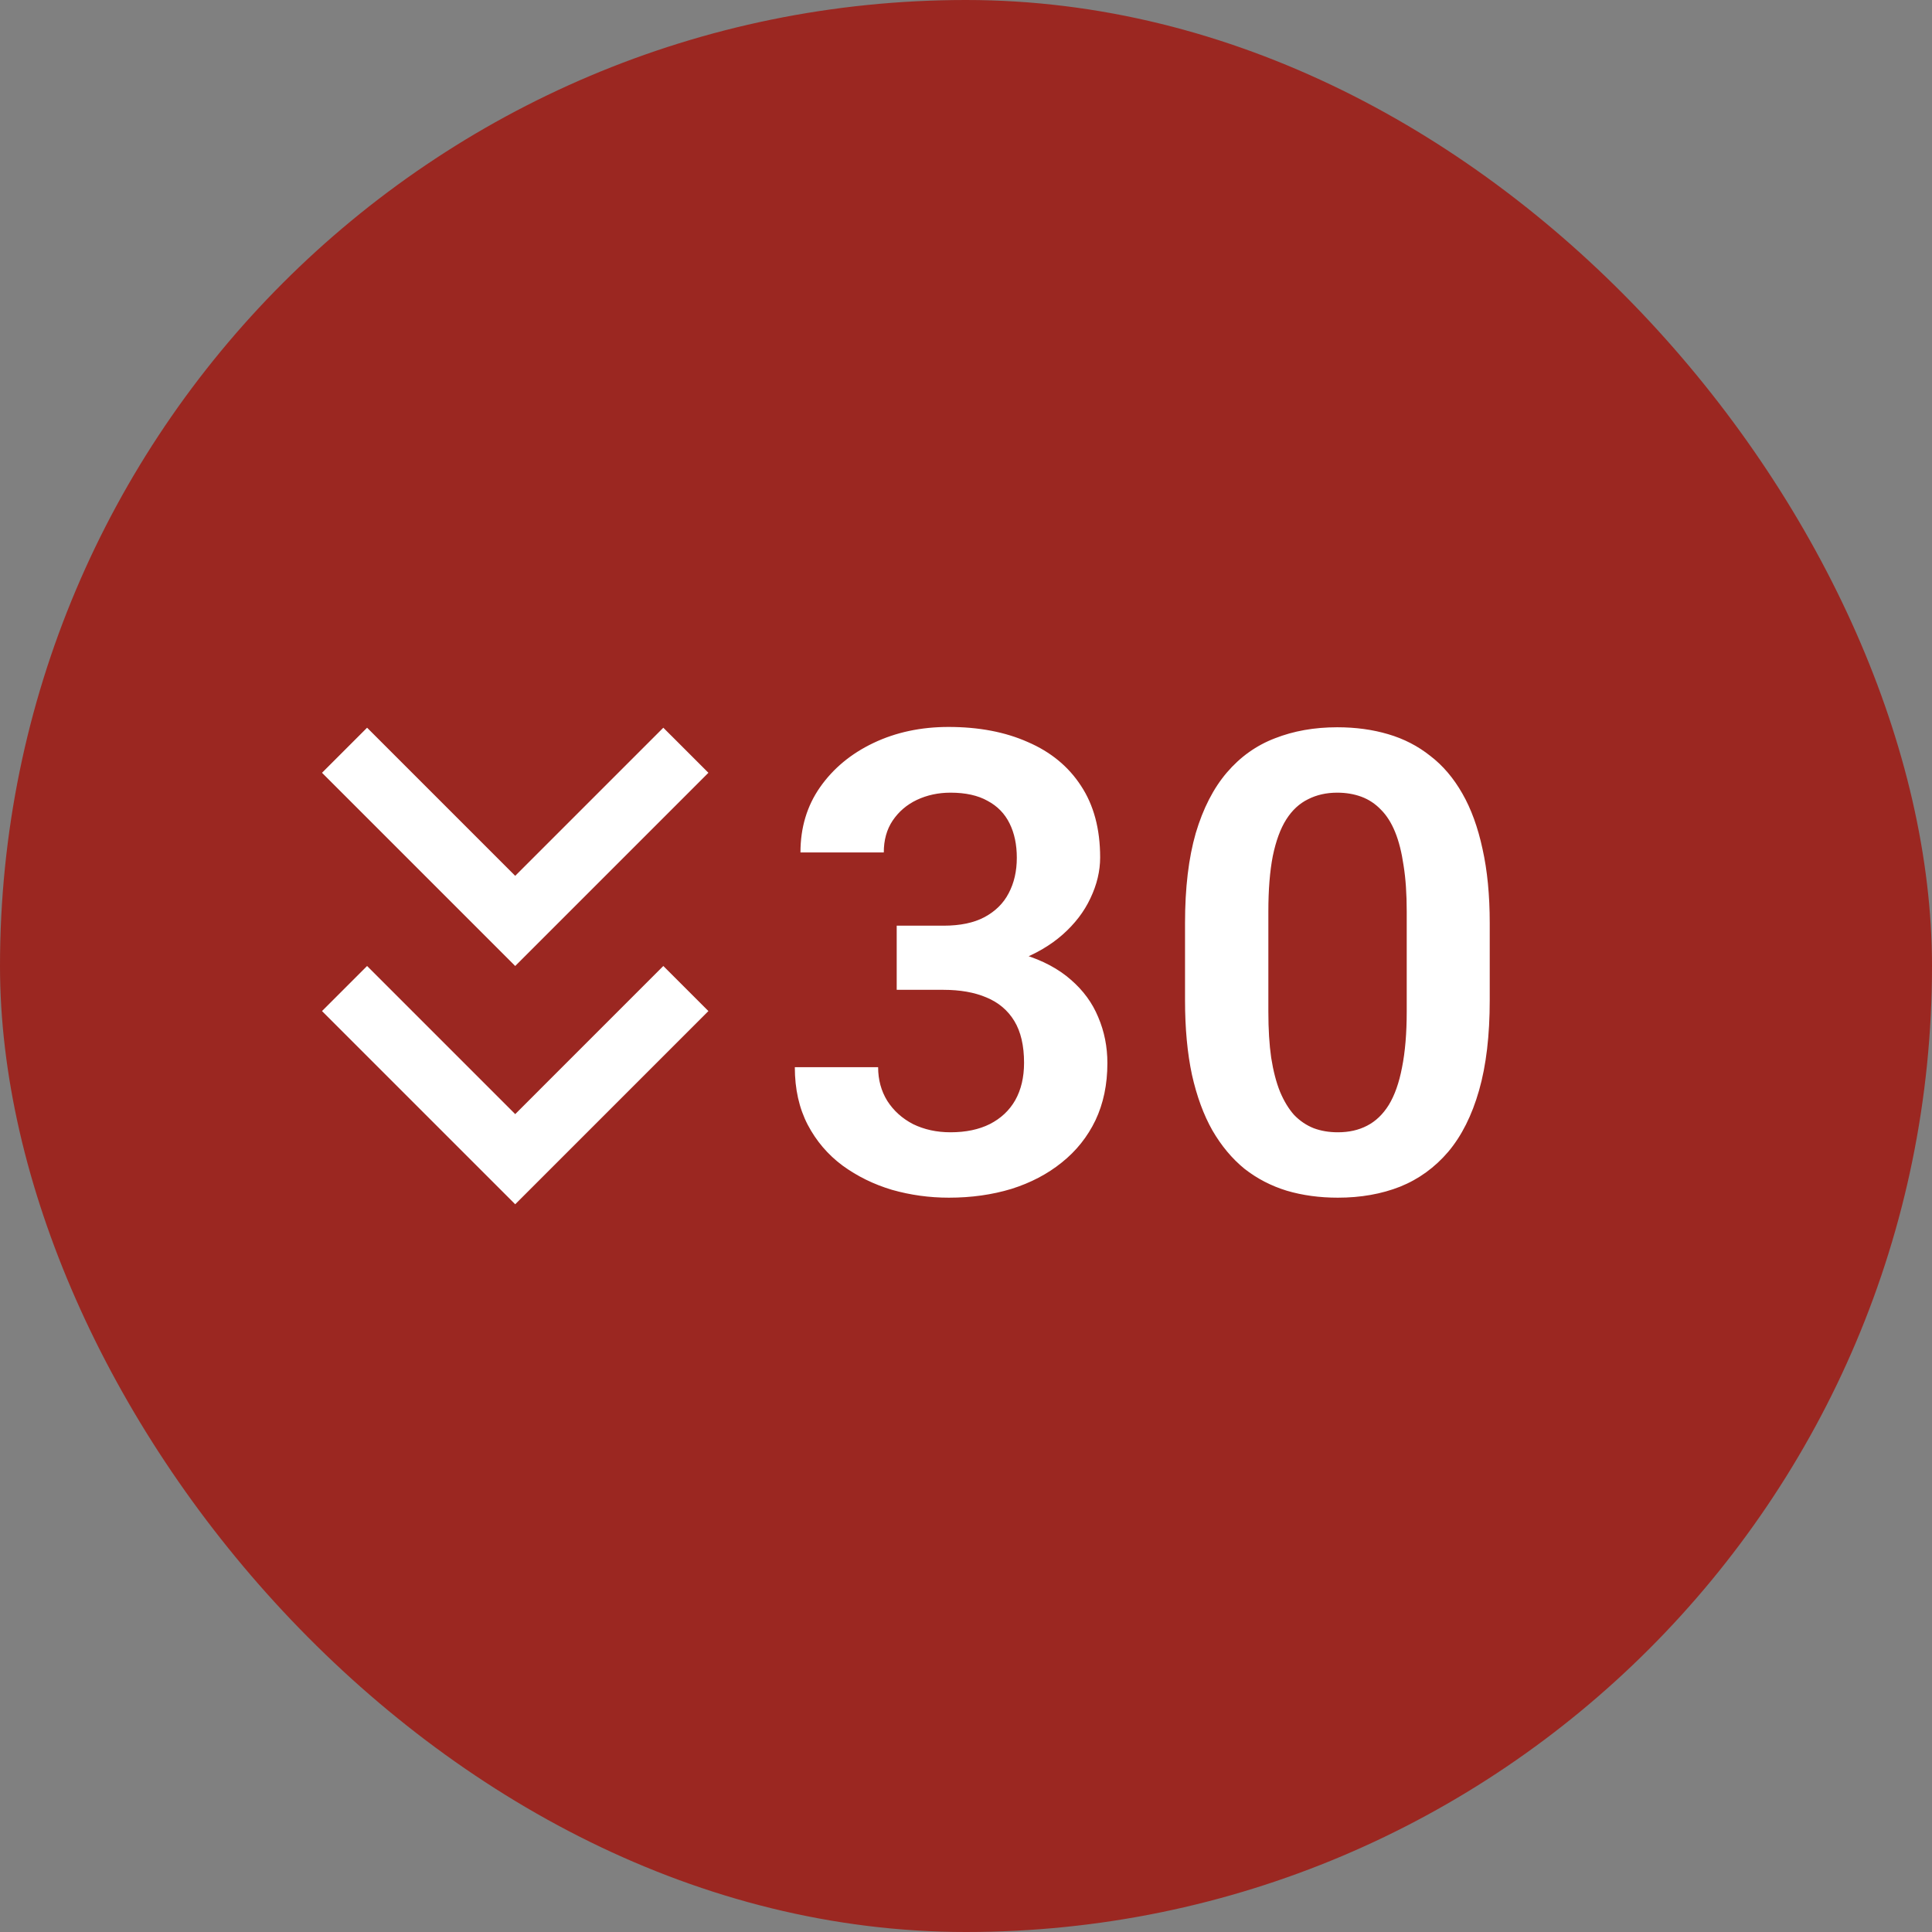
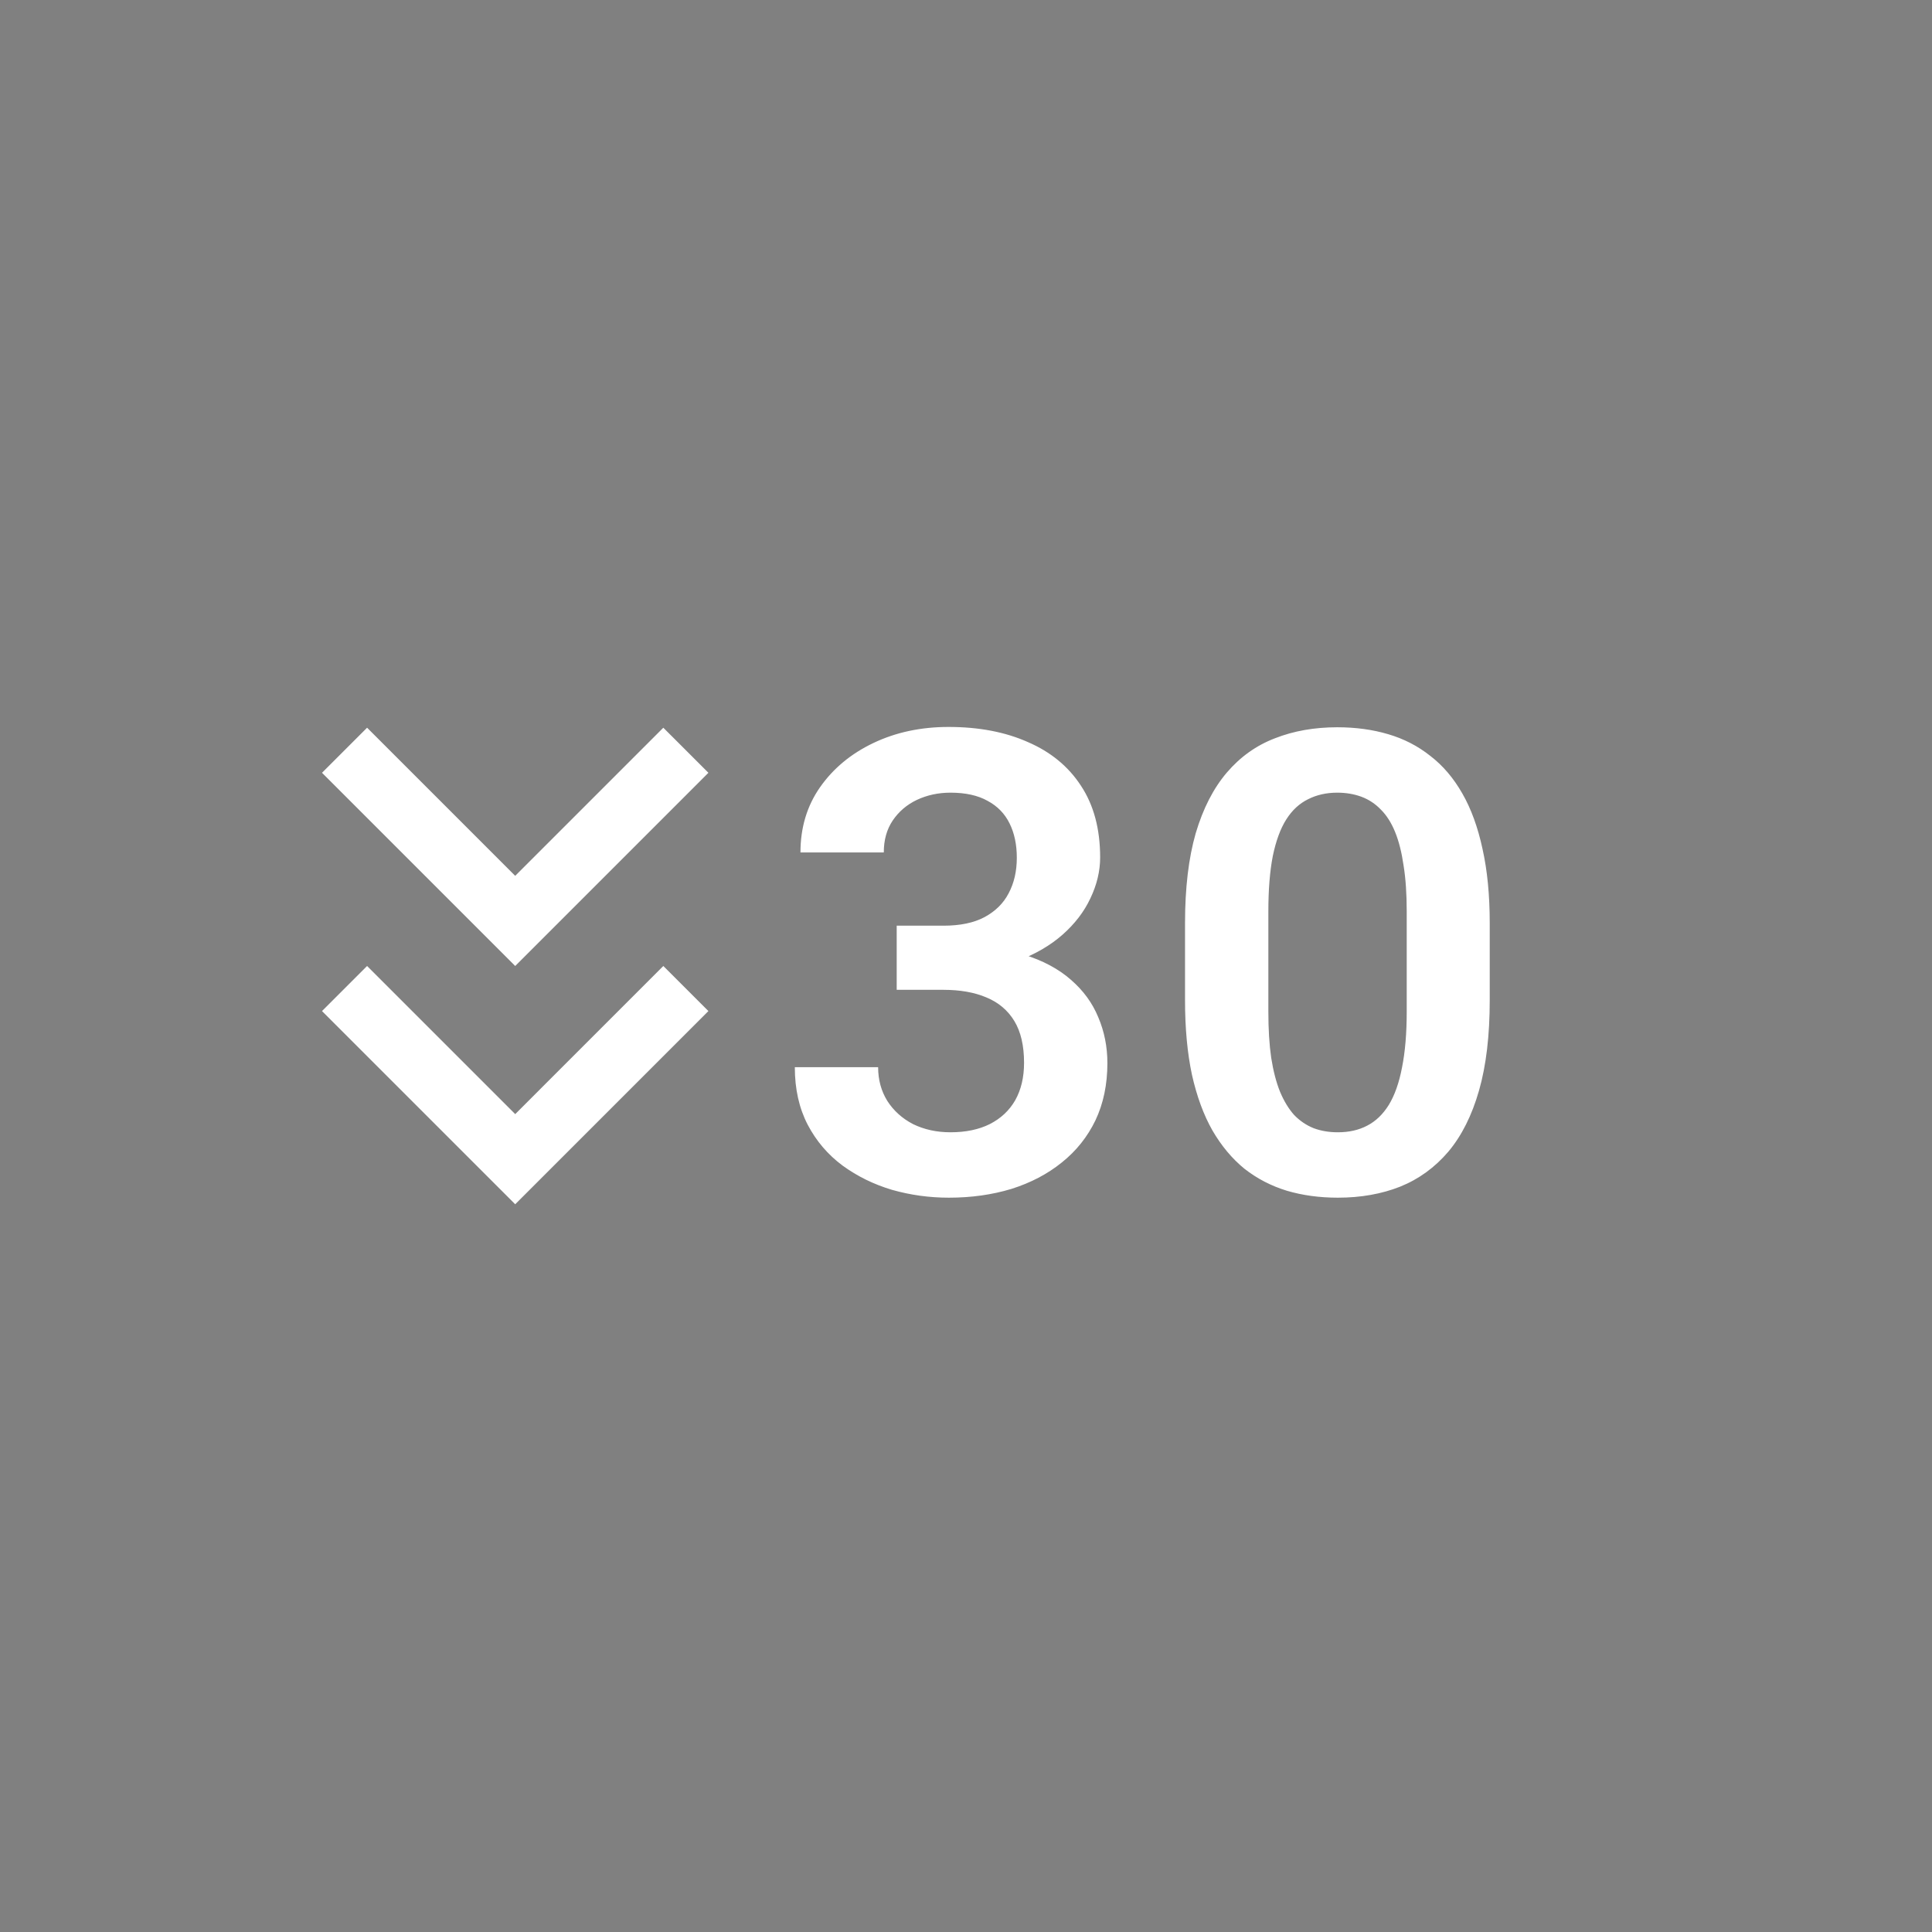
<svg xmlns="http://www.w3.org/2000/svg" width="60" height="60" viewBox="0 0 60 60" fill="none">
  <rect x="0" y="0" width="60" height="60" fill="#808080" stroke="none" />
-   <rect width="60" height="60" rx="30" fill="#9B2721" />
  <path d="M20.6 22.6L22 24L16 30L10 24L11.4 22.6L16 27.2L20.6 22.6Z" fill="white" />
  <path d="M20.6 30L22 31.4L16 37.4L10 31.4L11.4 30L16 34.6L20.6 30Z" fill="white" />
  <path d="M27.848 28.748H29.303C29.817 28.748 30.24 28.66 30.572 28.484C30.911 28.302 31.162 28.055 31.324 27.742C31.494 27.423 31.578 27.055 31.578 26.639C31.578 26.229 31.503 25.874 31.354 25.574C31.204 25.268 30.976 25.034 30.67 24.871C30.37 24.702 29.986 24.617 29.518 24.617C29.14 24.617 28.792 24.692 28.473 24.842C28.16 24.991 27.91 25.206 27.721 25.486C27.538 25.76 27.447 26.088 27.447 26.473H24.859C24.859 25.704 25.061 25.031 25.465 24.451C25.875 23.865 26.428 23.406 27.125 23.074C27.822 22.742 28.6 22.576 29.459 22.576C30.396 22.576 31.217 22.732 31.92 23.045C32.63 23.351 33.18 23.803 33.57 24.402C33.967 25.001 34.166 25.744 34.166 26.629C34.166 27.052 34.065 27.475 33.863 27.898C33.668 28.315 33.378 28.693 32.994 29.031C32.617 29.363 32.151 29.634 31.598 29.842C31.051 30.044 30.422 30.145 29.713 30.145H27.848V28.748ZM27.848 30.74V29.363H29.713C30.514 29.363 31.207 29.458 31.793 29.646C32.385 29.829 32.874 30.089 33.258 30.428C33.642 30.76 33.925 31.147 34.107 31.59C34.296 32.033 34.391 32.508 34.391 33.016C34.391 33.68 34.267 34.272 34.02 34.793C33.772 35.307 33.424 35.743 32.975 36.102C32.532 36.46 32.011 36.733 31.412 36.922C30.813 37.104 30.165 37.195 29.469 37.195C28.863 37.195 28.274 37.114 27.701 36.951C27.135 36.782 26.624 36.531 26.168 36.199C25.712 35.861 25.351 35.438 25.084 34.93C24.817 34.415 24.684 33.82 24.684 33.143H27.271C27.271 33.533 27.366 33.882 27.555 34.188C27.75 34.493 28.017 34.734 28.355 34.91C28.701 35.079 29.088 35.164 29.518 35.164C29.993 35.164 30.4 35.079 30.738 34.91C31.083 34.734 31.347 34.487 31.529 34.168C31.712 33.842 31.803 33.455 31.803 33.006C31.803 32.472 31.702 32.039 31.5 31.707C31.298 31.375 31.009 31.131 30.631 30.975C30.26 30.818 29.817 30.74 29.303 30.74H27.848ZM46.265 28.67V31.062C46.265 32.156 46.155 33.09 45.933 33.865C45.712 34.64 45.393 35.275 44.976 35.77C44.559 36.258 44.062 36.619 43.482 36.853C42.903 37.081 42.258 37.195 41.548 37.195C40.982 37.195 40.455 37.124 39.966 36.98C39.478 36.831 39.039 36.603 38.648 36.297C38.264 35.984 37.932 35.587 37.652 35.105C37.379 34.624 37.167 34.047 37.017 33.377C36.874 32.706 36.802 31.935 36.802 31.062V28.67C36.802 27.576 36.913 26.645 37.134 25.877C37.362 25.109 37.684 24.48 38.101 23.992C38.518 23.504 39.016 23.149 39.595 22.928C40.175 22.7 40.819 22.586 41.529 22.586C42.102 22.586 42.629 22.658 43.111 22.801C43.599 22.944 44.035 23.169 44.419 23.475C44.81 23.774 45.142 24.165 45.416 24.646C45.689 25.122 45.897 25.695 46.041 26.365C46.19 27.029 46.265 27.797 46.265 28.67ZM43.687 31.414V28.309C43.687 27.762 43.655 27.287 43.59 26.883C43.531 26.473 43.443 26.124 43.326 25.838C43.209 25.551 43.062 25.32 42.886 25.145C42.711 24.962 42.509 24.829 42.281 24.744C42.053 24.66 41.802 24.617 41.529 24.617C41.19 24.617 40.888 24.686 40.621 24.822C40.354 24.953 40.129 25.161 39.947 25.447C39.765 25.734 39.625 26.115 39.527 26.59C39.436 27.059 39.39 27.631 39.39 28.309V31.414C39.39 31.961 39.419 32.44 39.478 32.85C39.543 33.26 39.634 33.611 39.752 33.904C39.875 34.197 40.022 34.438 40.191 34.627C40.367 34.809 40.569 34.946 40.797 35.037C41.024 35.122 41.275 35.164 41.548 35.164C41.894 35.164 42.196 35.096 42.457 34.959C42.724 34.822 42.948 34.607 43.13 34.315C43.313 34.015 43.45 33.628 43.541 33.152C43.638 32.671 43.687 32.091 43.687 31.414Z" fill="white" />
</svg>